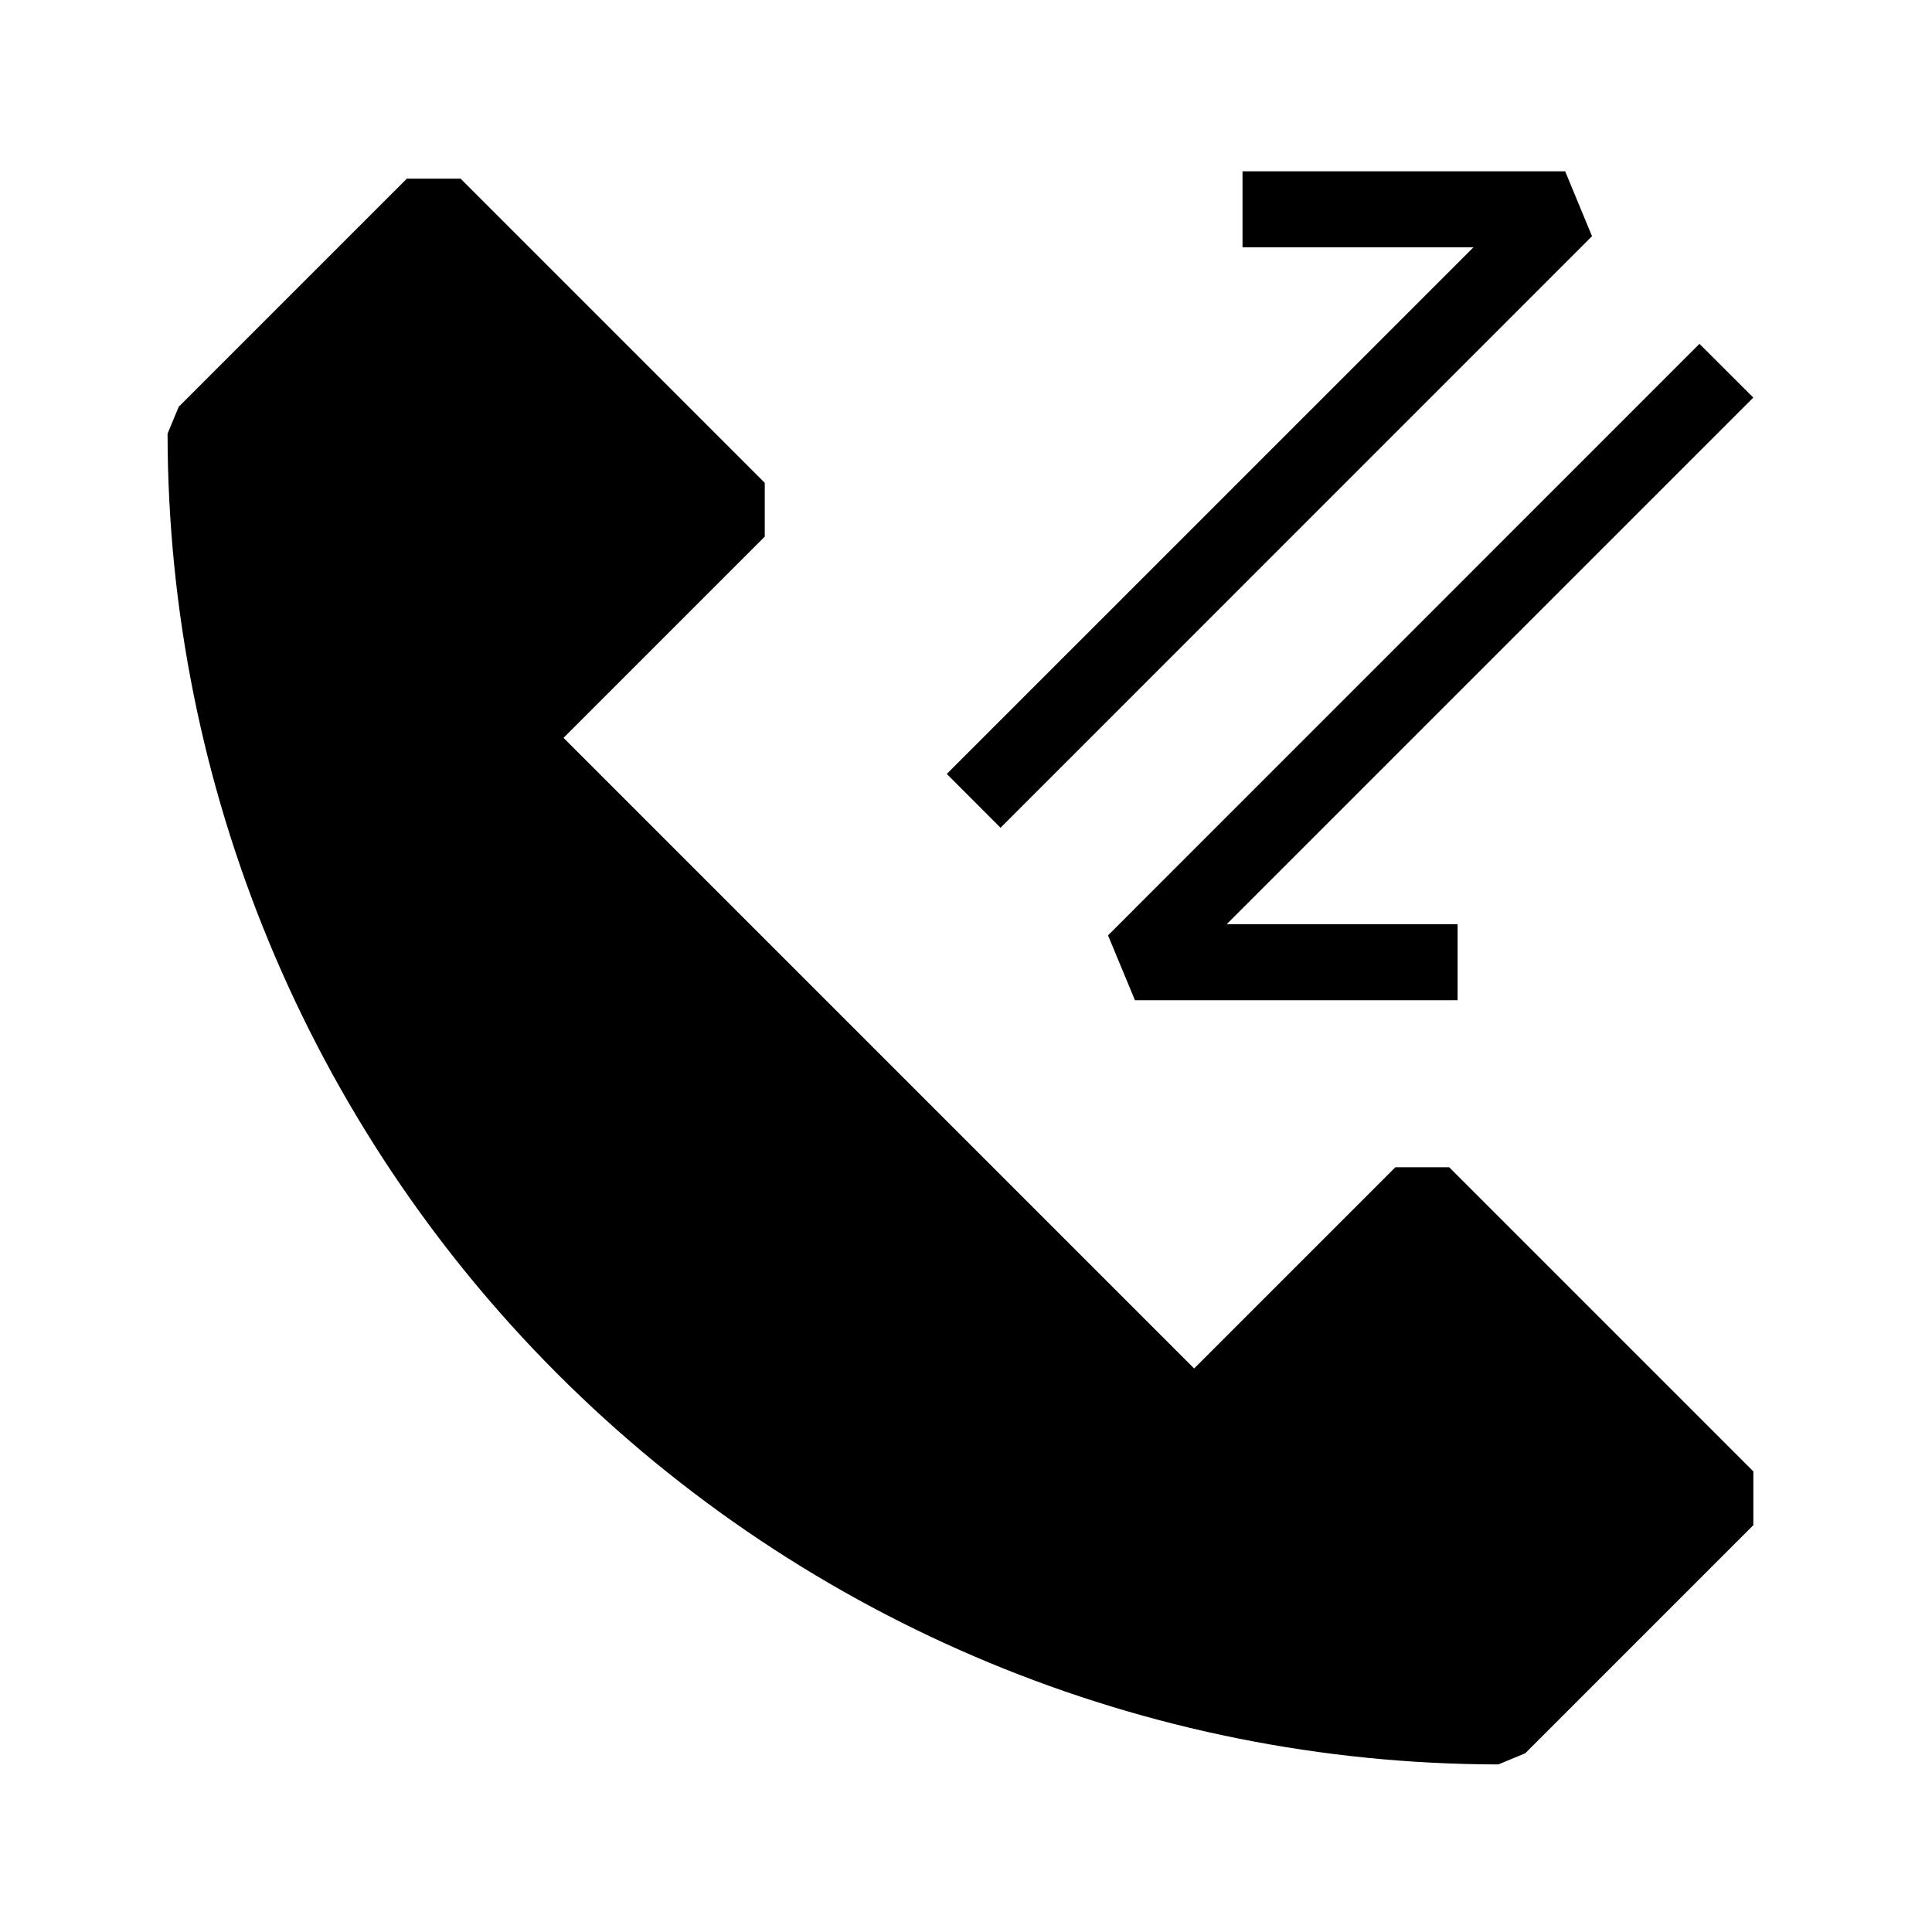
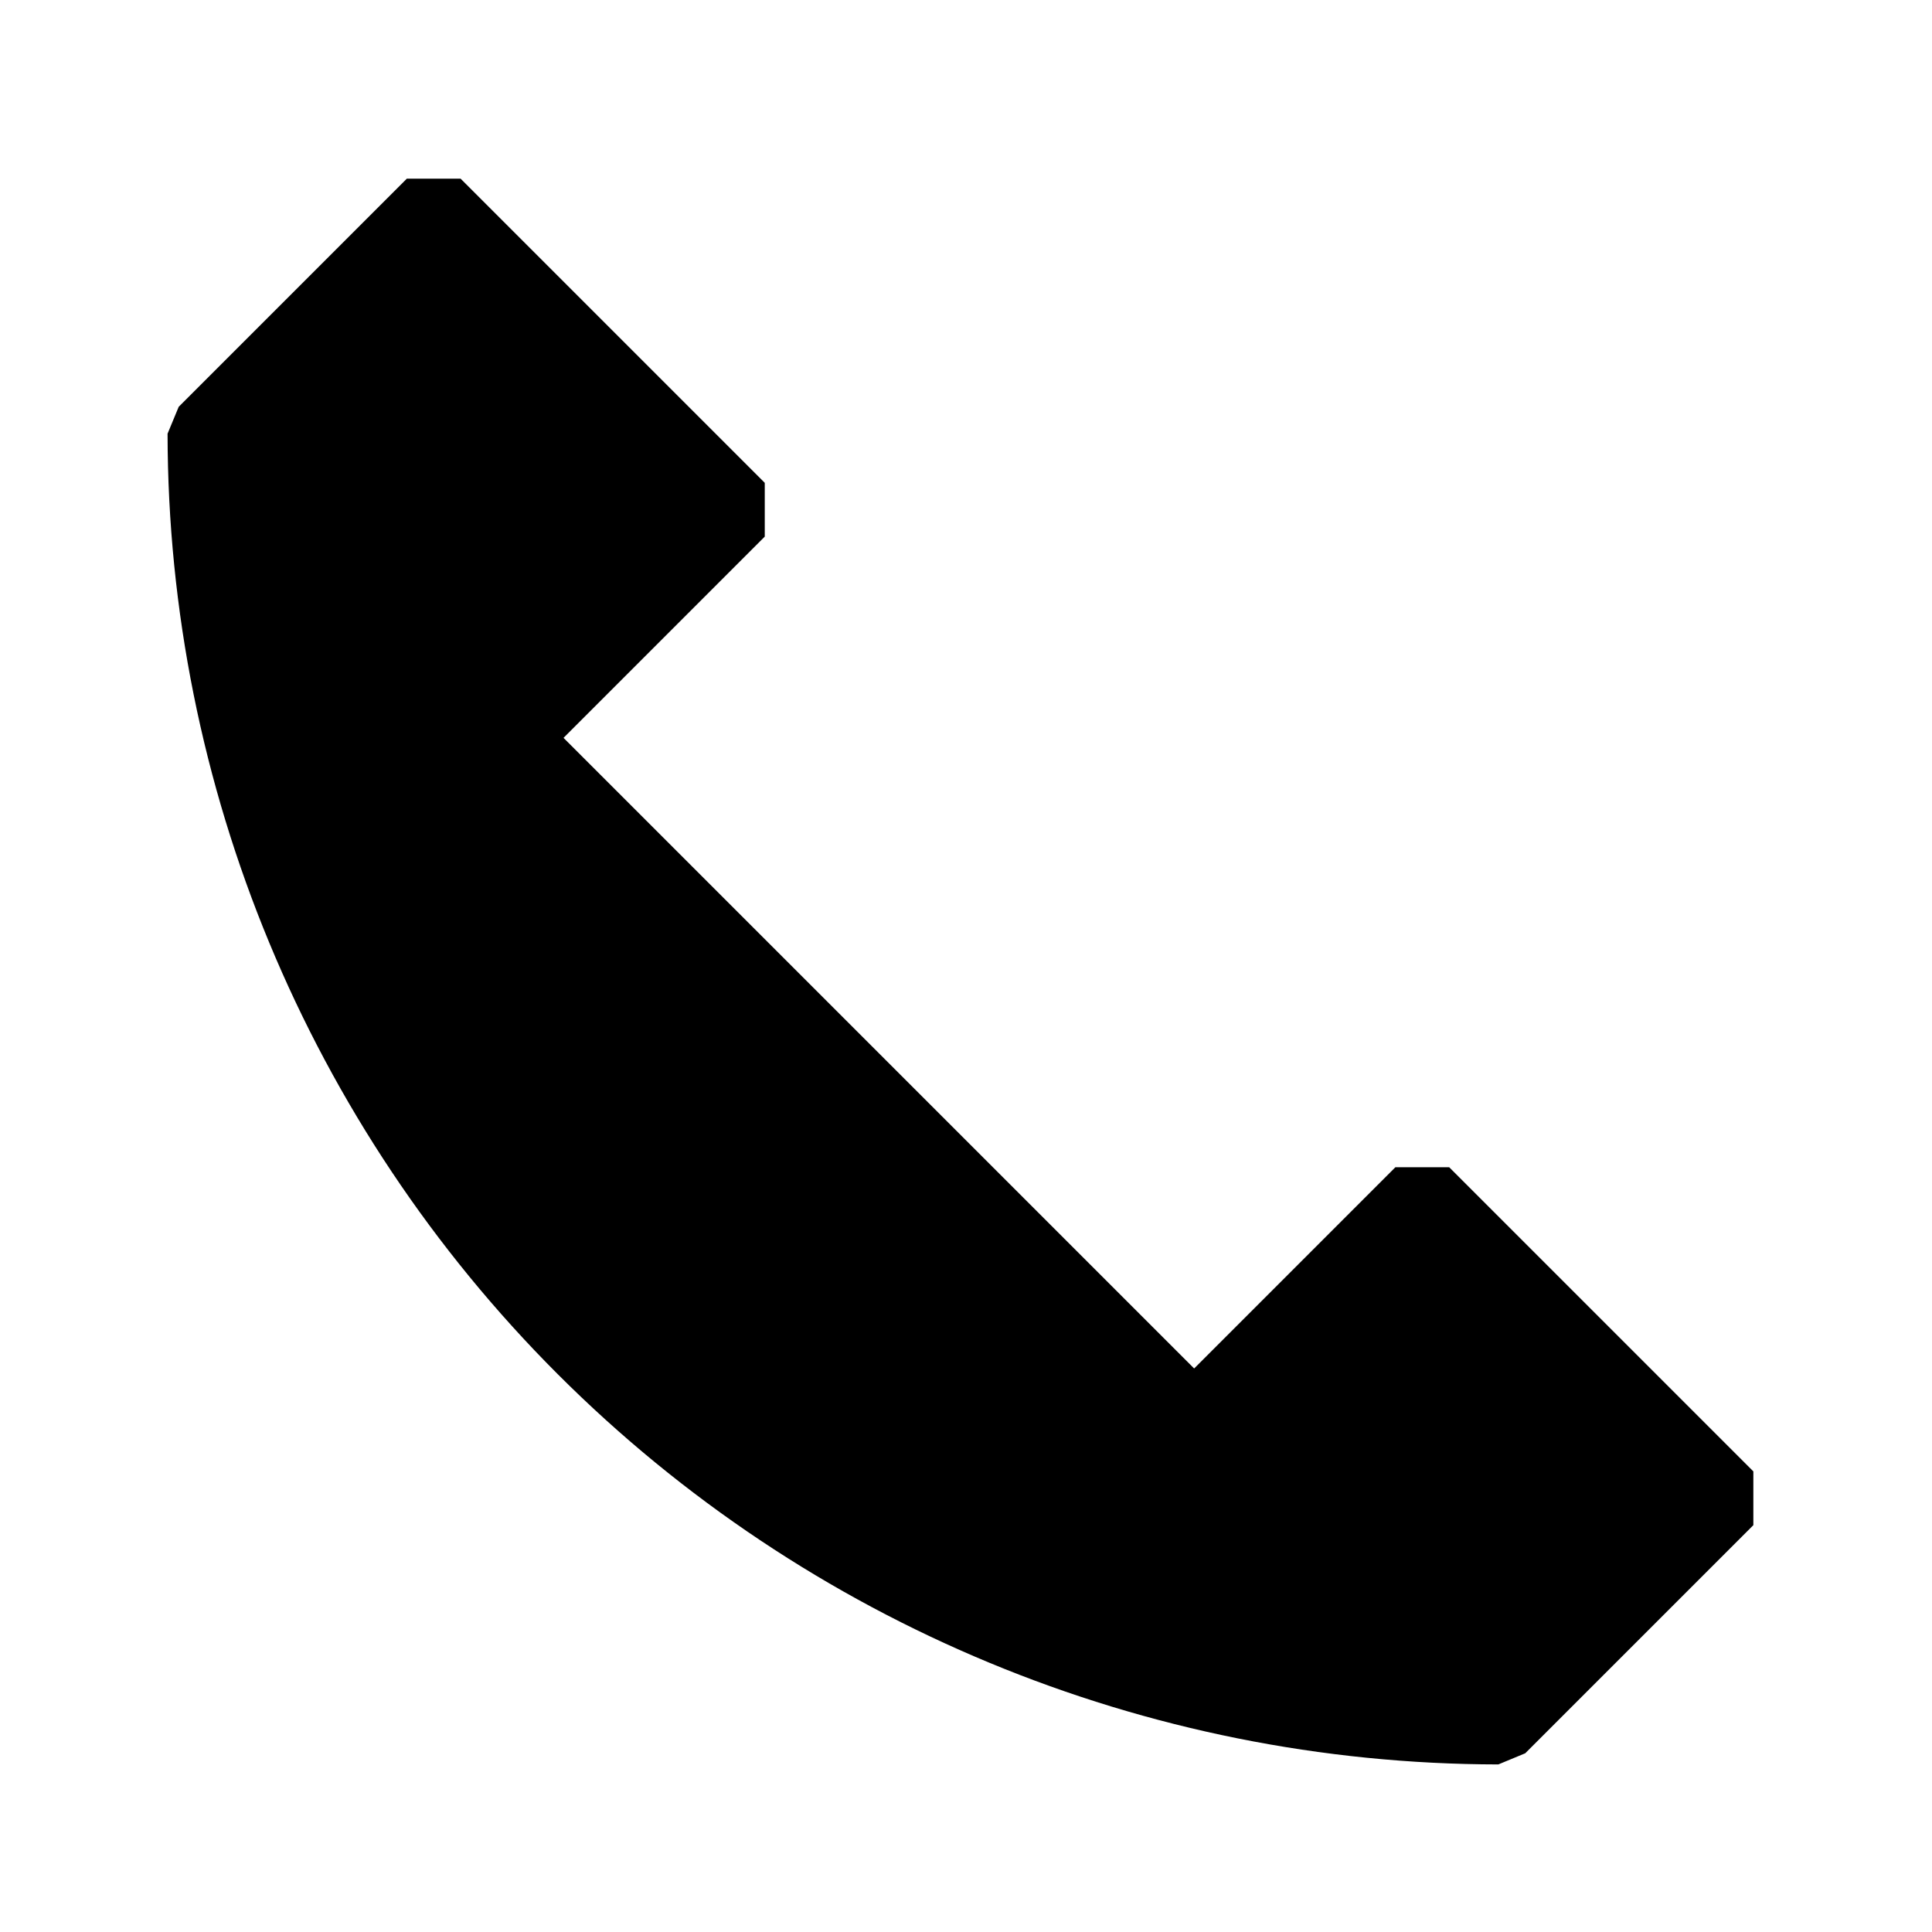
<svg xmlns="http://www.w3.org/2000/svg" fill="#000000" width="800px" height="800px" version="1.1" viewBox="144 144 512 512">
  <g>
    <path d="m513.79 453.33-53.332 53.332-167.12-167.12 53.332-53.336v-14.246l-80.609-80.609h-14.246l-60.457 60.457-2.953 7.125c0.105 93.5 37.297 183.14 103.41 249.25 66.117 66.113 155.76 103.3 249.26 103.41l7.125-2.953 60.457-60.457v-14.246l-80.609-80.609z" />
-     <path d="m409.15 363.36 156.75-156.77-7.117-17.191h-85.504v20.152h61.184l-139.56 139.55z" />
-     <path d="m437.64 391.88 7.133 17.188h85.508v-20.152h-61.184l139.55-139.55-14.27-14.246z" />
  </g>
</svg>